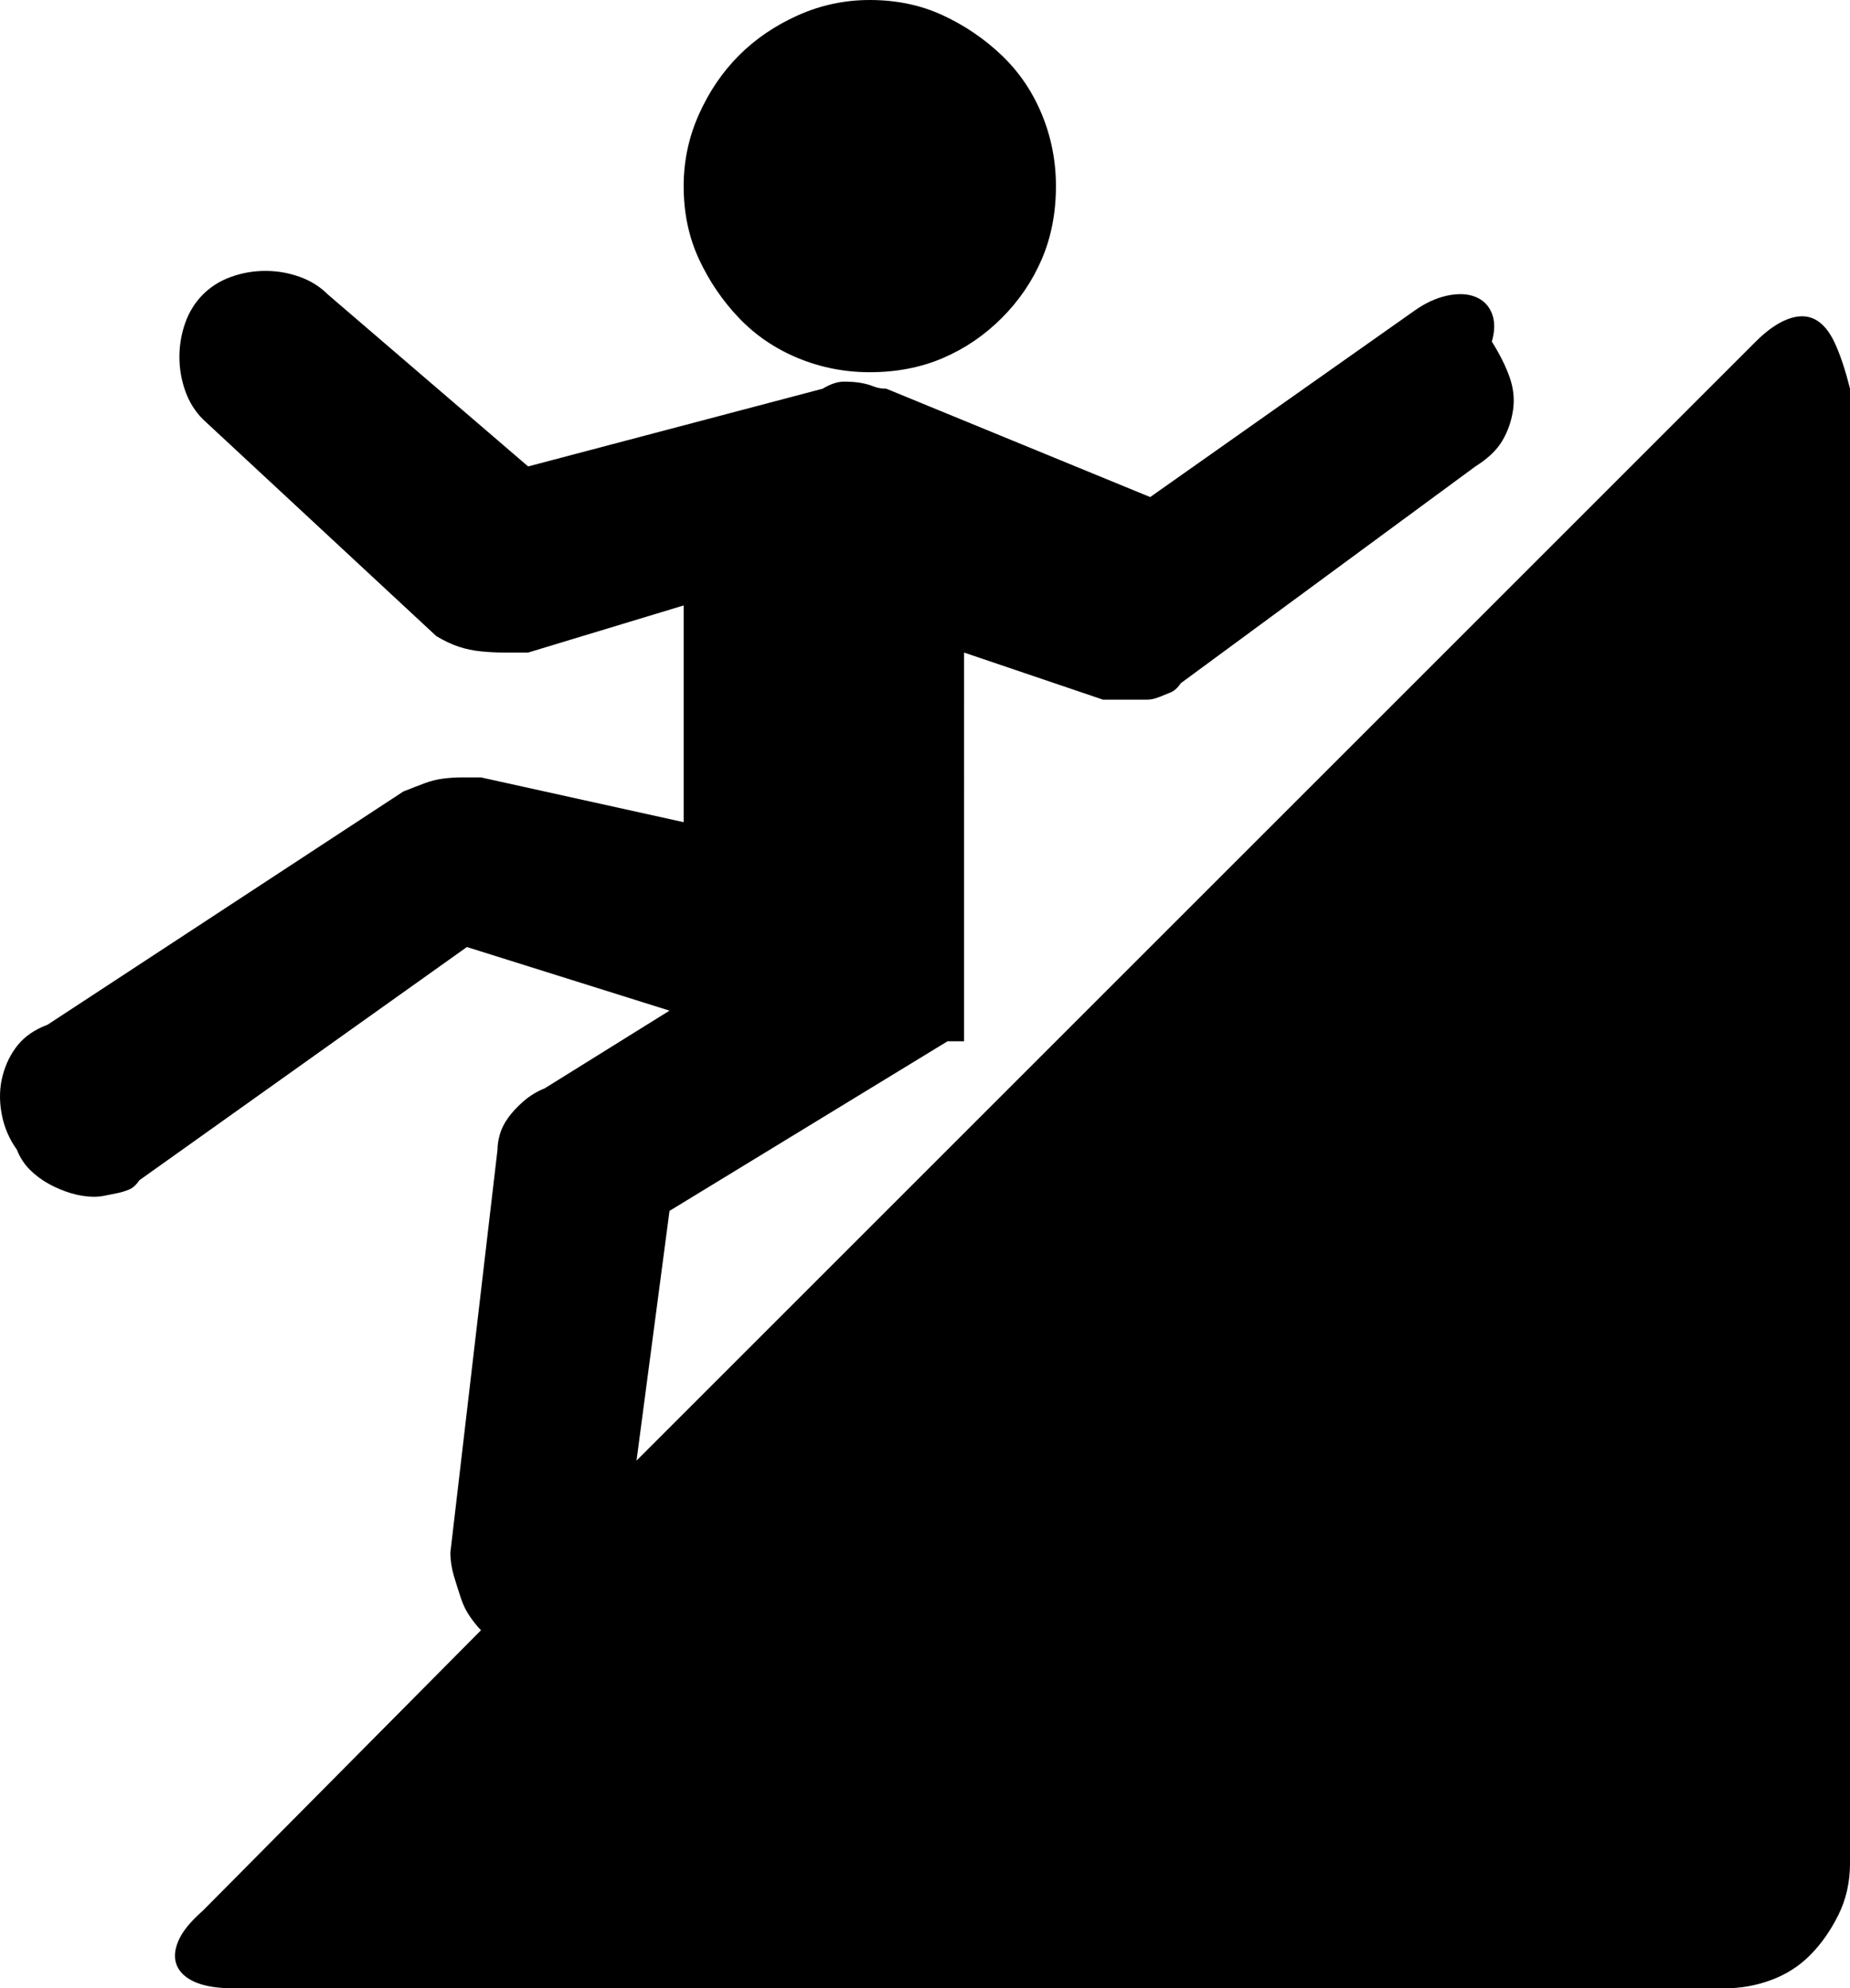
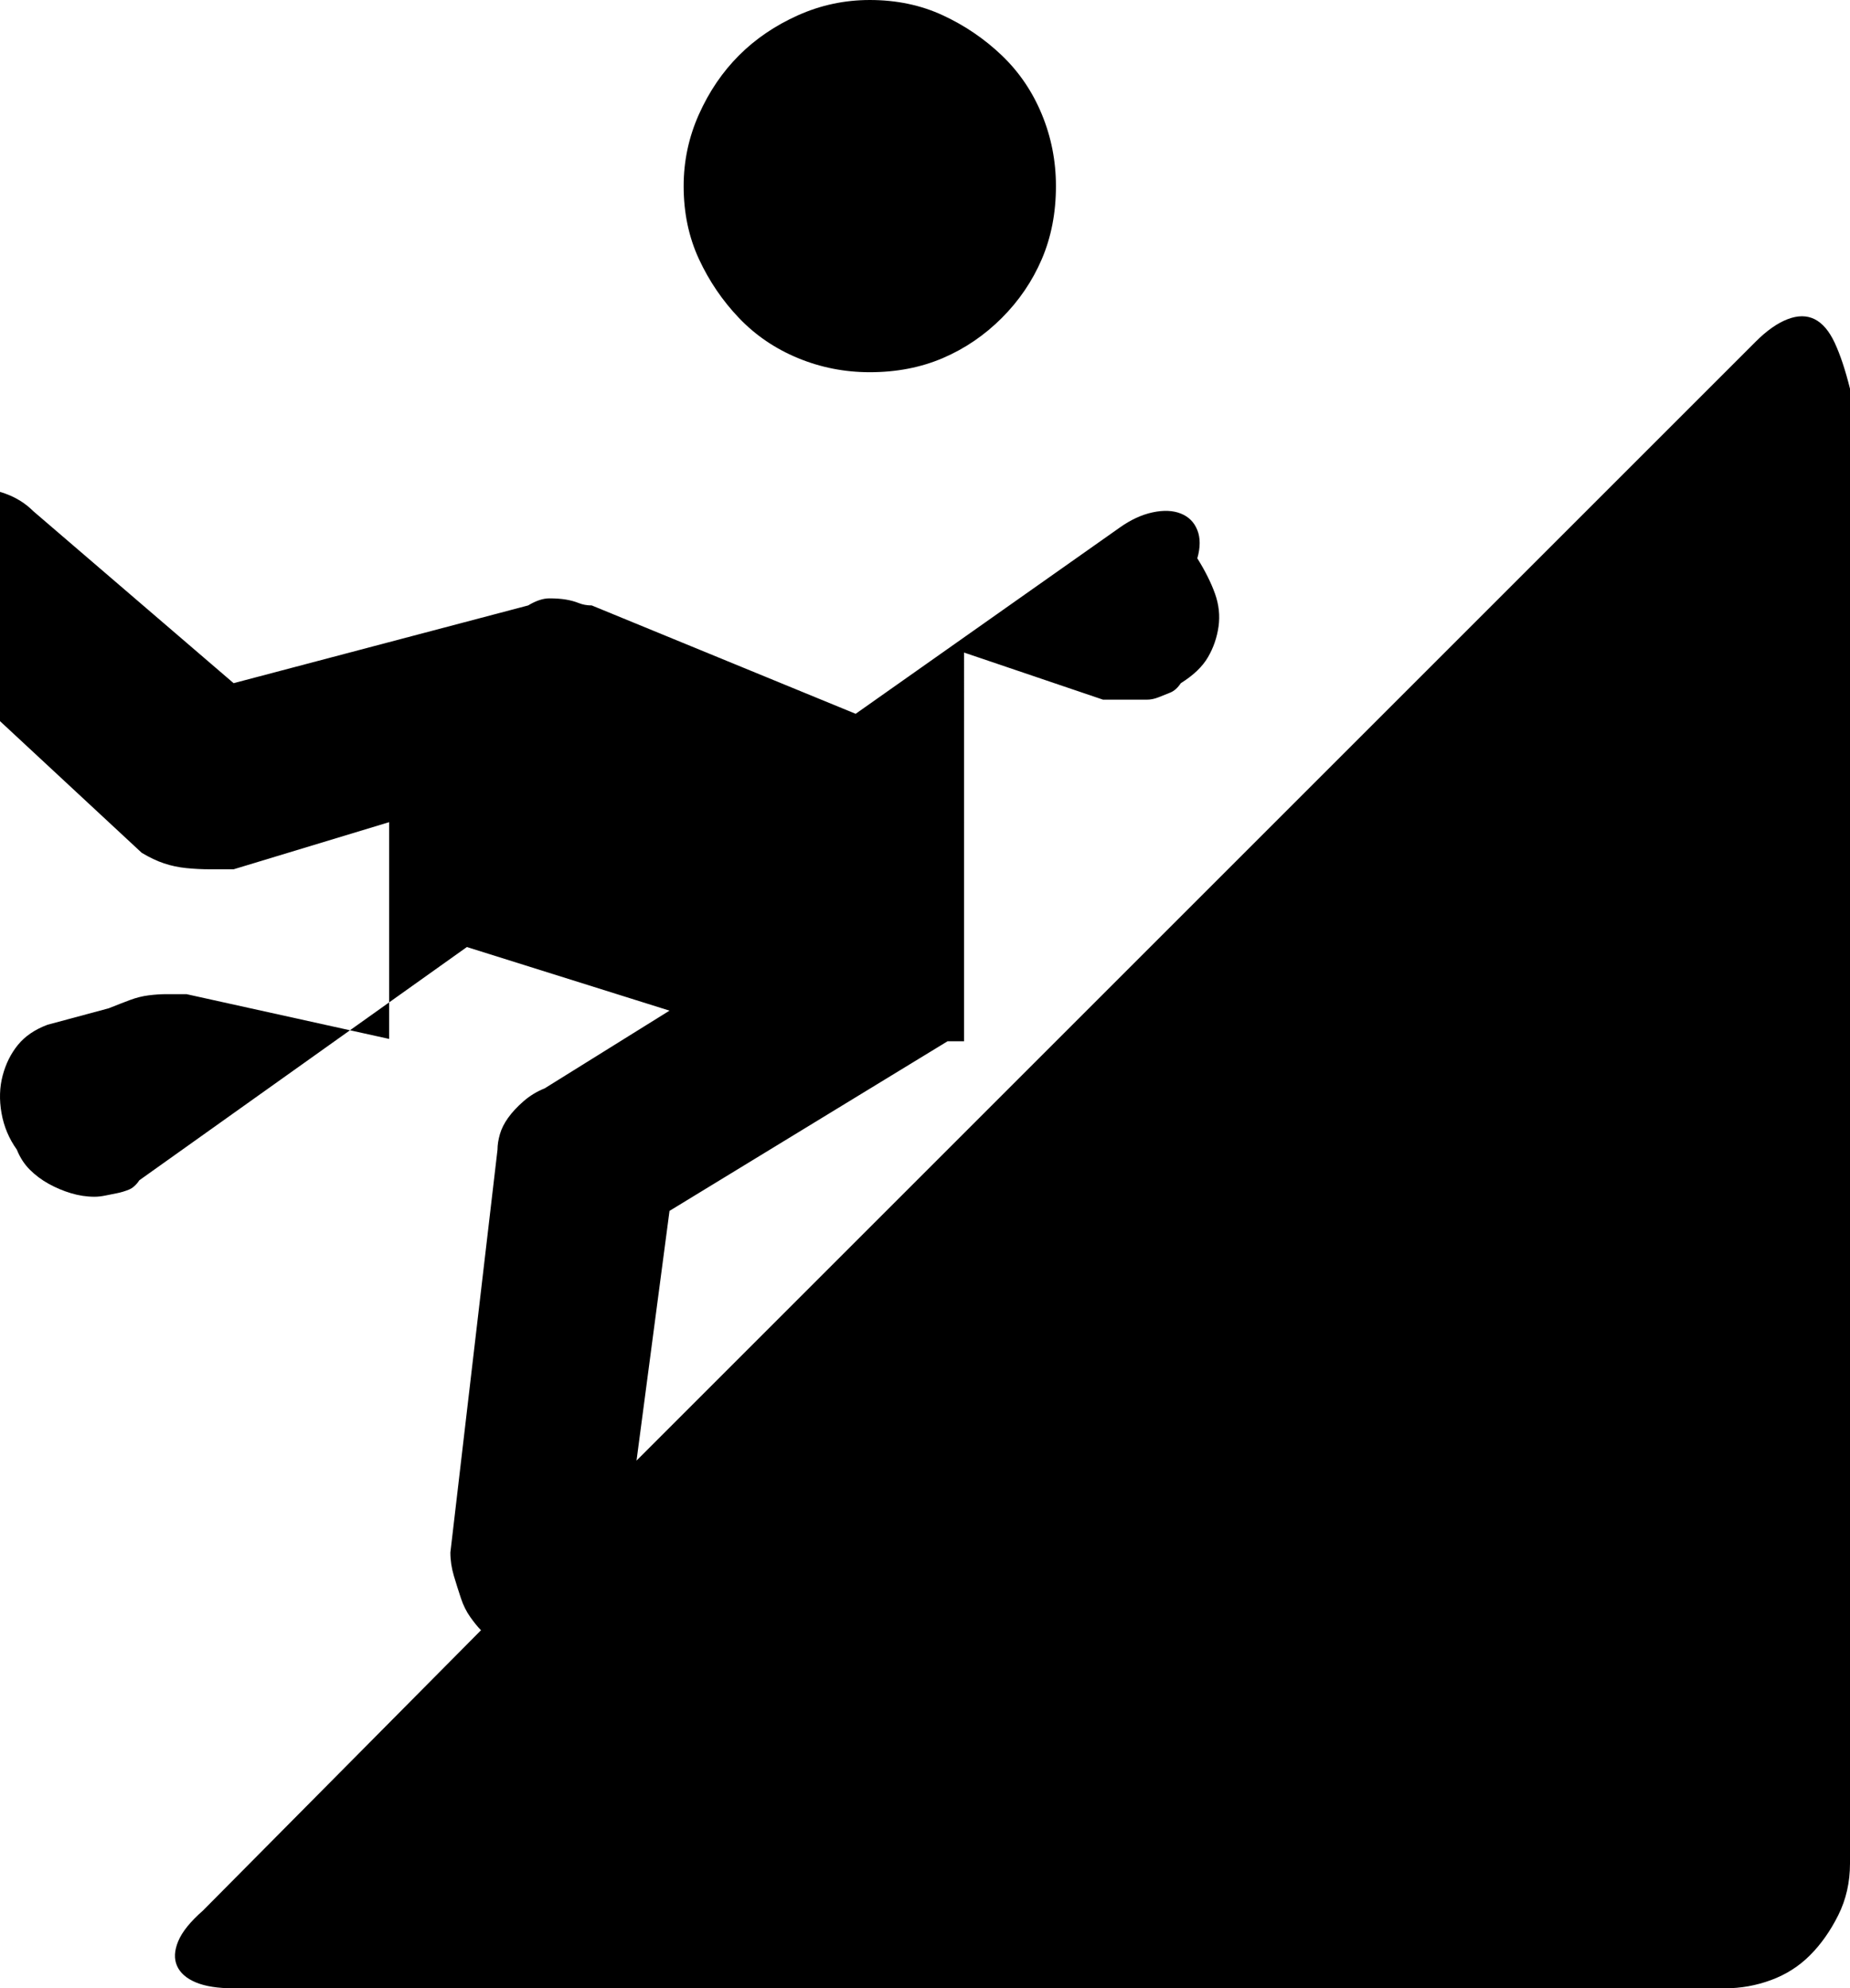
<svg xmlns="http://www.w3.org/2000/svg" xmlns:ns1="http://sodipodi.sourceforge.net/DTD/sodipodi-0.dtd" xmlns:ns2="http://www.inkscape.org/namespaces/inkscape" viewBox="0 0 785.143 844" version="1.1" id="svg1" ns1:docname="slippery-slope.svg" width="785.143" height="844" ns2:version="1.4.2 (f4327f4, 2025-05-13)">
  <defs id="defs1" />
  <ns1:namedview id="namedview1" pagecolor="#ffffff" bordercolor="#000000" borderopacity="0.25" ns2:showpageshadow="2" ns2:pageopacity="0.0" ns2:pagecheckerboard="0" ns2:deskcolor="#d1d1d1" ns2:zoom="0.74903048" ns2:cx="983.27107" ns2:cy="423.88128" ns2:window-width="1920" ns2:window-height="991" ns2:window-x="3191" ns2:window-y="-9" ns2:window-maximized="1" ns2:current-layer="svg1" />
-   <path d="m 745.143,145 -475,475 14,-106 118,-72 h 7 v -1 -2 -4 -0.5 -2 -3.5 -0.5 -1 -2 V 277 l 59,20 h 18.5 q 2.5,0 5,-1 l 5,-2 q 2.5,-1 4.5,-4 l 125,-92 q 8,-5 11.5,-11 3.5,-6 4.5,-13 1,-7 -1.5,-14 -2.5,-7 -7.5,-15 2,-7 0,-12 -2,-5 -7,-7 -5,-2 -12,-0.5 -7,1.5 -14,6.5 l -112,79 -112,-46 q -3,0 -5.5,-1 -2.5,-1 -5.5,-1.5 -3,-0.5 -7,-0.5 -4,0 -9,3 l -125,33 -85,-73 q -5,-5 -12,-7.5 -7,-2.5 -14.5,-2.5 -7.5,0 -14.5,2.5 -7,2.5 -12,7.5 -5,5 -7.5,12 -2.5,7 -2.5,14.5 0,7.5 2.5,14.5 2.5,7 7.5,12 l 99,92 q 5,3 9.5,4.5 4.5,1.5 9.5,2 5,0.5 10,0.5 h 10 l 66,-20 v 92 l -86,-19 h -8.5 q -3.5,0 -7.5,0.5 -4,0.5 -8,2 -4,1.5 -9,3.5 L 20.143,435 q -8,3 -12.5,8.5 -4.5,5.5 -6.5,13 -2,7.5 -0.5,16 1.5,8.5 6.5,15.5 2,5 5.5,8.5 3.5,3.5 8,6 4.5,2.5 9.5,4 5,1.5 10,1.5 2,0 4.5,-0.5 l 5,-1 q 2.5,-0.5 5,-1.5 2.5,-1 4.5,-4 l 139,-99 86,27 -53,33 q -5,2 -9,5.5 -4,3.5 -6.5,7 -2.5,3.5 -3.5,7 -1,3.5 -1,6.5 l -20,171 q 0,5 1.5,10 1.5,5 3,9.5 1.5,4.5 4,8 2.5,3.5 4.5,5.5 L 86.143,811 q -8,7 -10.5,13 -2.5,6 -0.5,10.5 2,4.5 8,7 6,2.5 16,2.5 H 732.143 q 10,0 19.5,-3.5 9.5,-3.5 16.5,-10.5 7,-7 12,-17 5,-10 5,-22 V 165 q -3,-12 -6.5,-19.5 -3.5,-7.5 -8.5,-10 -5,-2.5 -11.5,0 -6.5,2.5 -13.5,9.5 z m -297,-66 q 0,17 -6,31 -6,14 -17,25 -11,11 -25,17 -14,6 -31,6 -16,0 -30.5,-6 -14.5,-6 -25,-17 -10.5,-11 -17,-25 -6.5,-14 -6.5,-31 0,-16 6.5,-30.5 6.5,-14.5 17,-25 10.5,-10.5 25,-17 14.5,-6.5 30.5,-6.5 17,0 31,6.5 14,6.5 25,17 11,10.5 17,25 6,14.5 6,30.5 z" id="path1" />
+   <path d="m 745.143,145 -475,475 14,-106 118,-72 h 7 v -1 -2 -4 -0.5 -2 -3.5 -0.5 -1 -2 V 277 l 59,20 h 18.5 q 2.5,0 5,-1 l 5,-2 q 2.5,-1 4.5,-4 q 8,-5 11.5,-11 3.5,-6 4.5,-13 1,-7 -1.5,-14 -2.5,-7 -7.5,-15 2,-7 0,-12 -2,-5 -7,-7 -5,-2 -12,-0.5 -7,1.5 -14,6.5 l -112,79 -112,-46 q -3,0 -5.5,-1 -2.5,-1 -5.5,-1.5 -3,-0.5 -7,-0.5 -4,0 -9,3 l -125,33 -85,-73 q -5,-5 -12,-7.5 -7,-2.5 -14.5,-2.5 -7.5,0 -14.5,2.5 -7,2.5 -12,7.5 -5,5 -7.5,12 -2.5,7 -2.5,14.5 0,7.5 2.5,14.5 2.5,7 7.5,12 l 99,92 q 5,3 9.5,4.5 4.5,1.5 9.5,2 5,0.5 10,0.5 h 10 l 66,-20 v 92 l -86,-19 h -8.5 q -3.5,0 -7.5,0.5 -4,0.5 -8,2 -4,1.5 -9,3.5 L 20.143,435 q -8,3 -12.5,8.5 -4.5,5.5 -6.5,13 -2,7.5 -0.5,16 1.5,8.5 6.5,15.5 2,5 5.5,8.5 3.5,3.5 8,6 4.5,2.5 9.5,4 5,1.5 10,1.5 2,0 4.5,-0.5 l 5,-1 q 2.5,-0.5 5,-1.5 2.5,-1 4.5,-4 l 139,-99 86,27 -53,33 q -5,2 -9,5.5 -4,3.5 -6.5,7 -2.5,3.5 -3.5,7 -1,3.5 -1,6.5 l -20,171 q 0,5 1.5,10 1.5,5 3,9.5 1.5,4.5 4,8 2.5,3.5 4.5,5.5 L 86.143,811 q -8,7 -10.5,13 -2.5,6 -0.5,10.5 2,4.5 8,7 6,2.5 16,2.5 H 732.143 q 10,0 19.5,-3.5 9.5,-3.5 16.5,-10.5 7,-7 12,-17 5,-10 5,-22 V 165 q -3,-12 -6.5,-19.5 -3.5,-7.5 -8.5,-10 -5,-2.5 -11.5,0 -6.5,2.5 -13.5,9.5 z m -297,-66 q 0,17 -6,31 -6,14 -17,25 -11,11 -25,17 -14,6 -31,6 -16,0 -30.5,-6 -14.5,-6 -25,-17 -10.5,-11 -17,-25 -6.5,-14 -6.5,-31 0,-16 6.5,-30.5 6.5,-14.5 17,-25 10.5,-10.5 25,-17 14.5,-6.5 30.5,-6.5 17,0 31,6.5 14,6.5 25,17 11,10.5 17,25 6,14.5 6,30.5 z" id="path1" />
</svg>